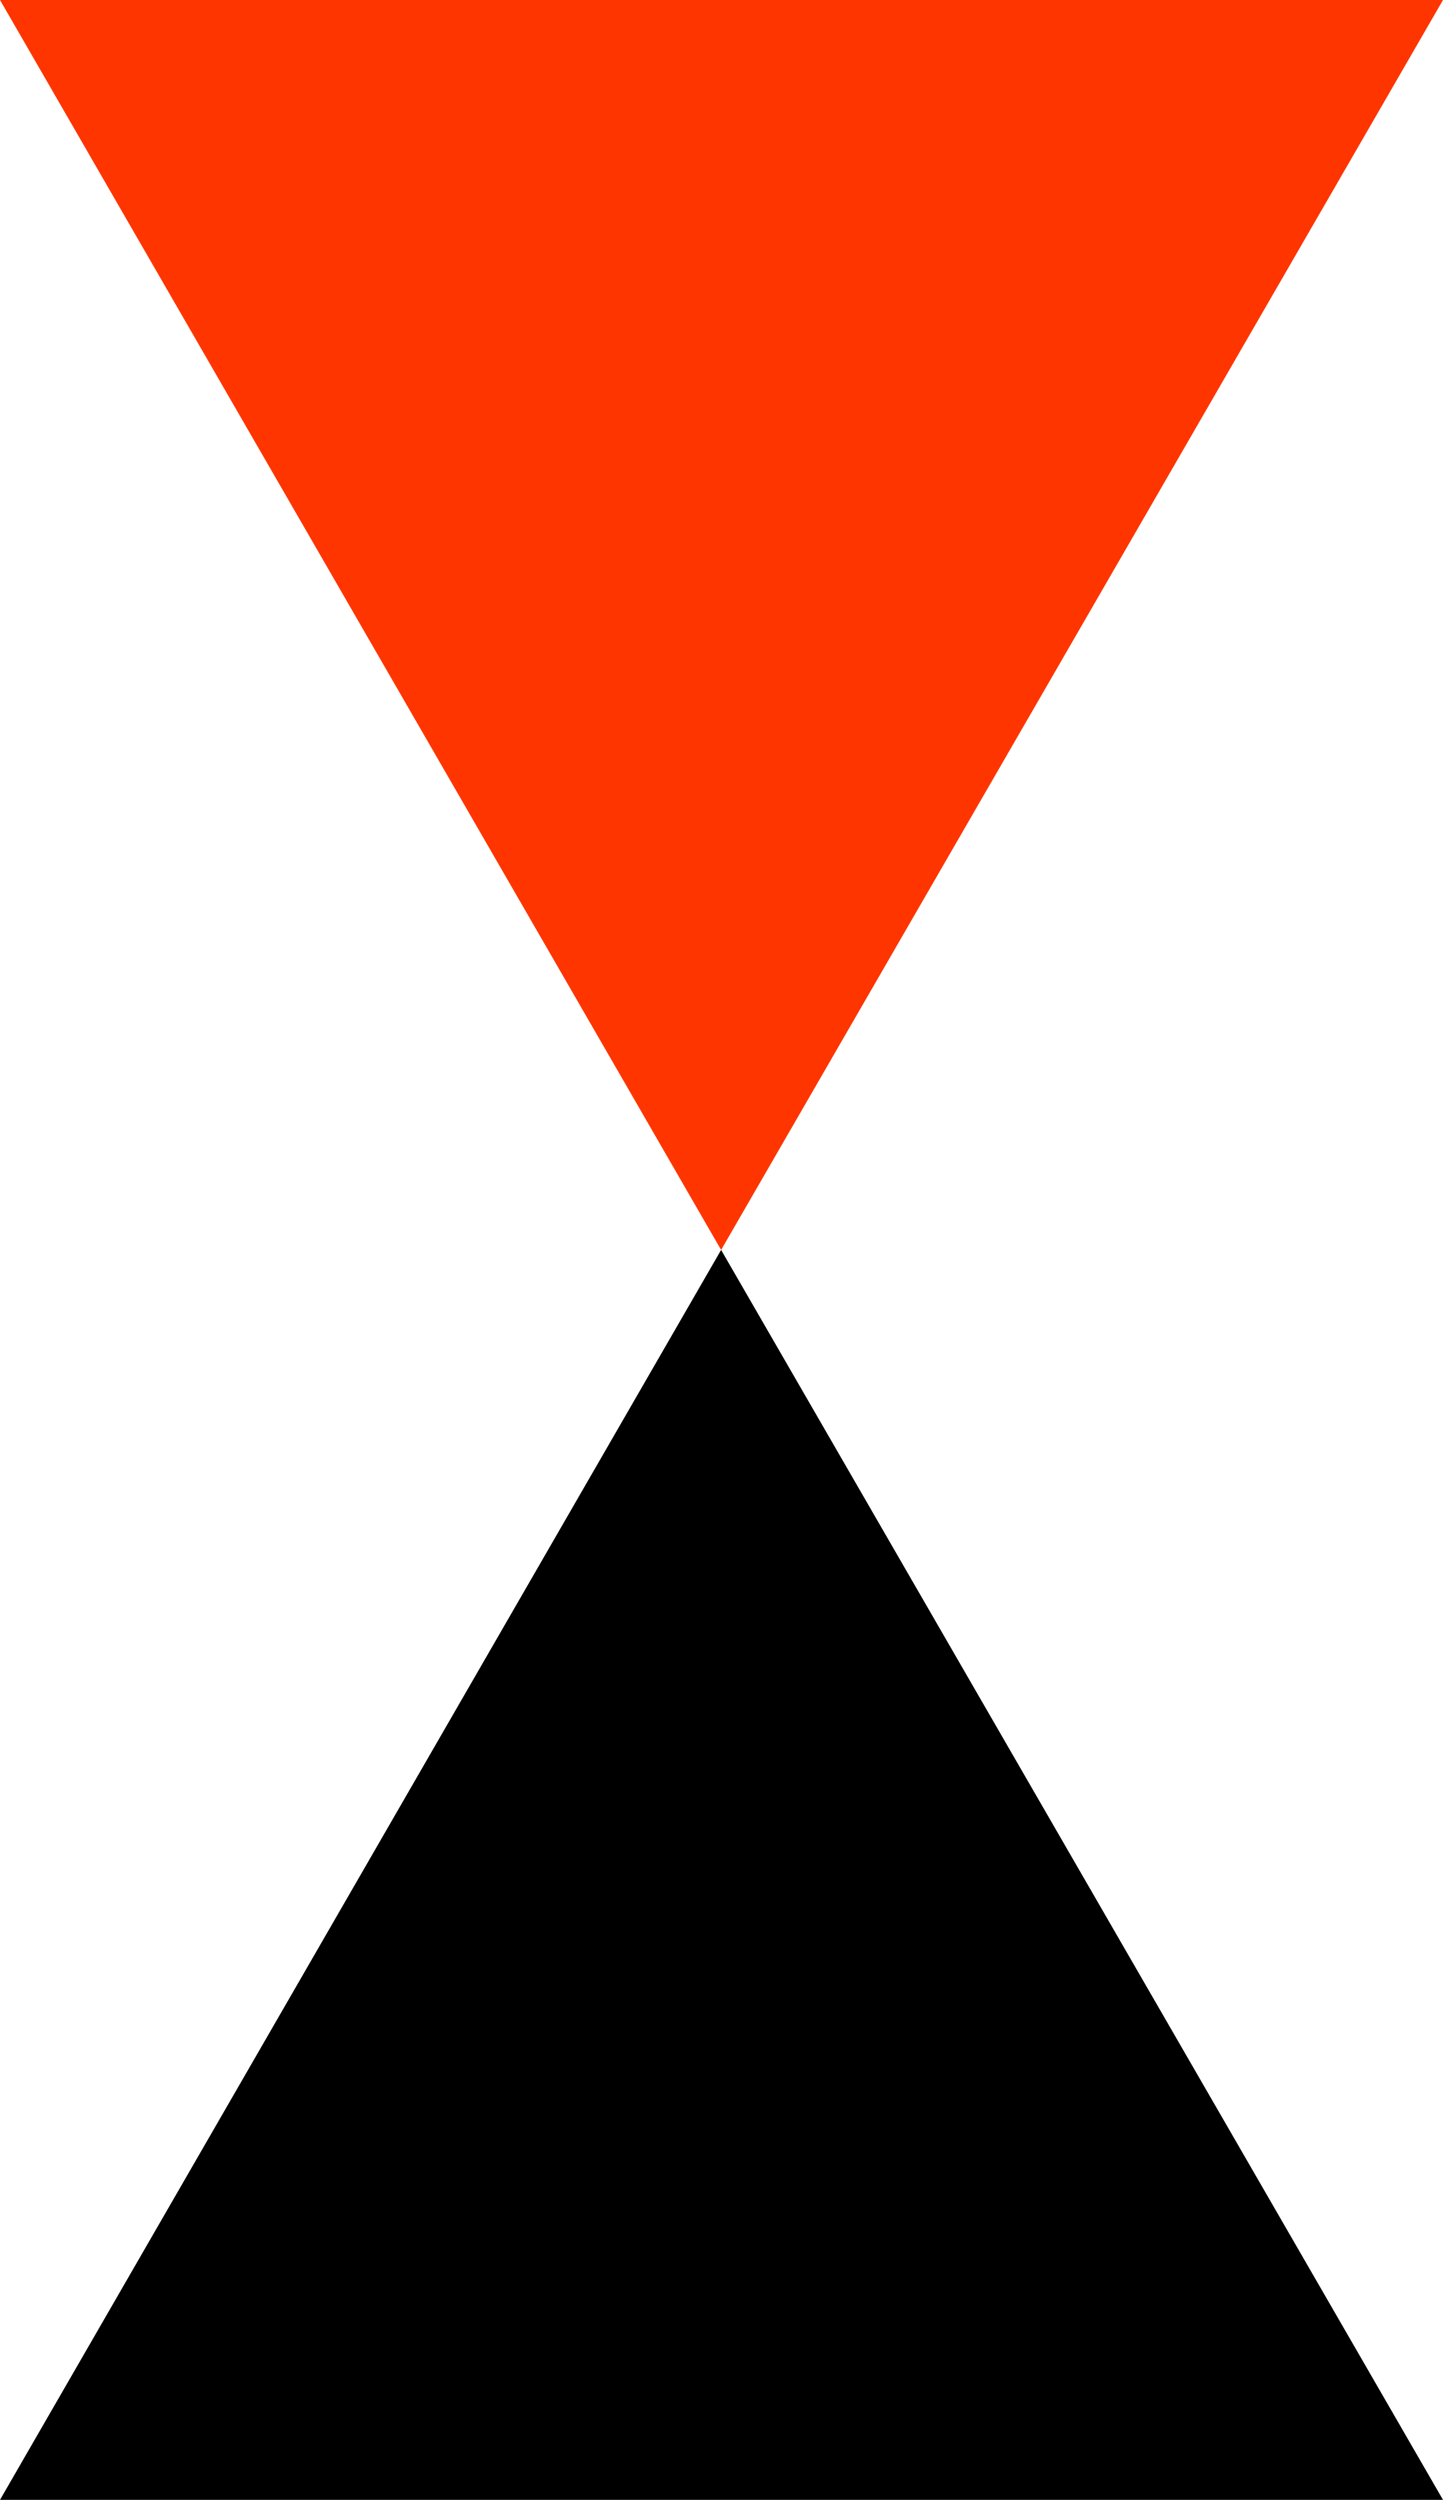
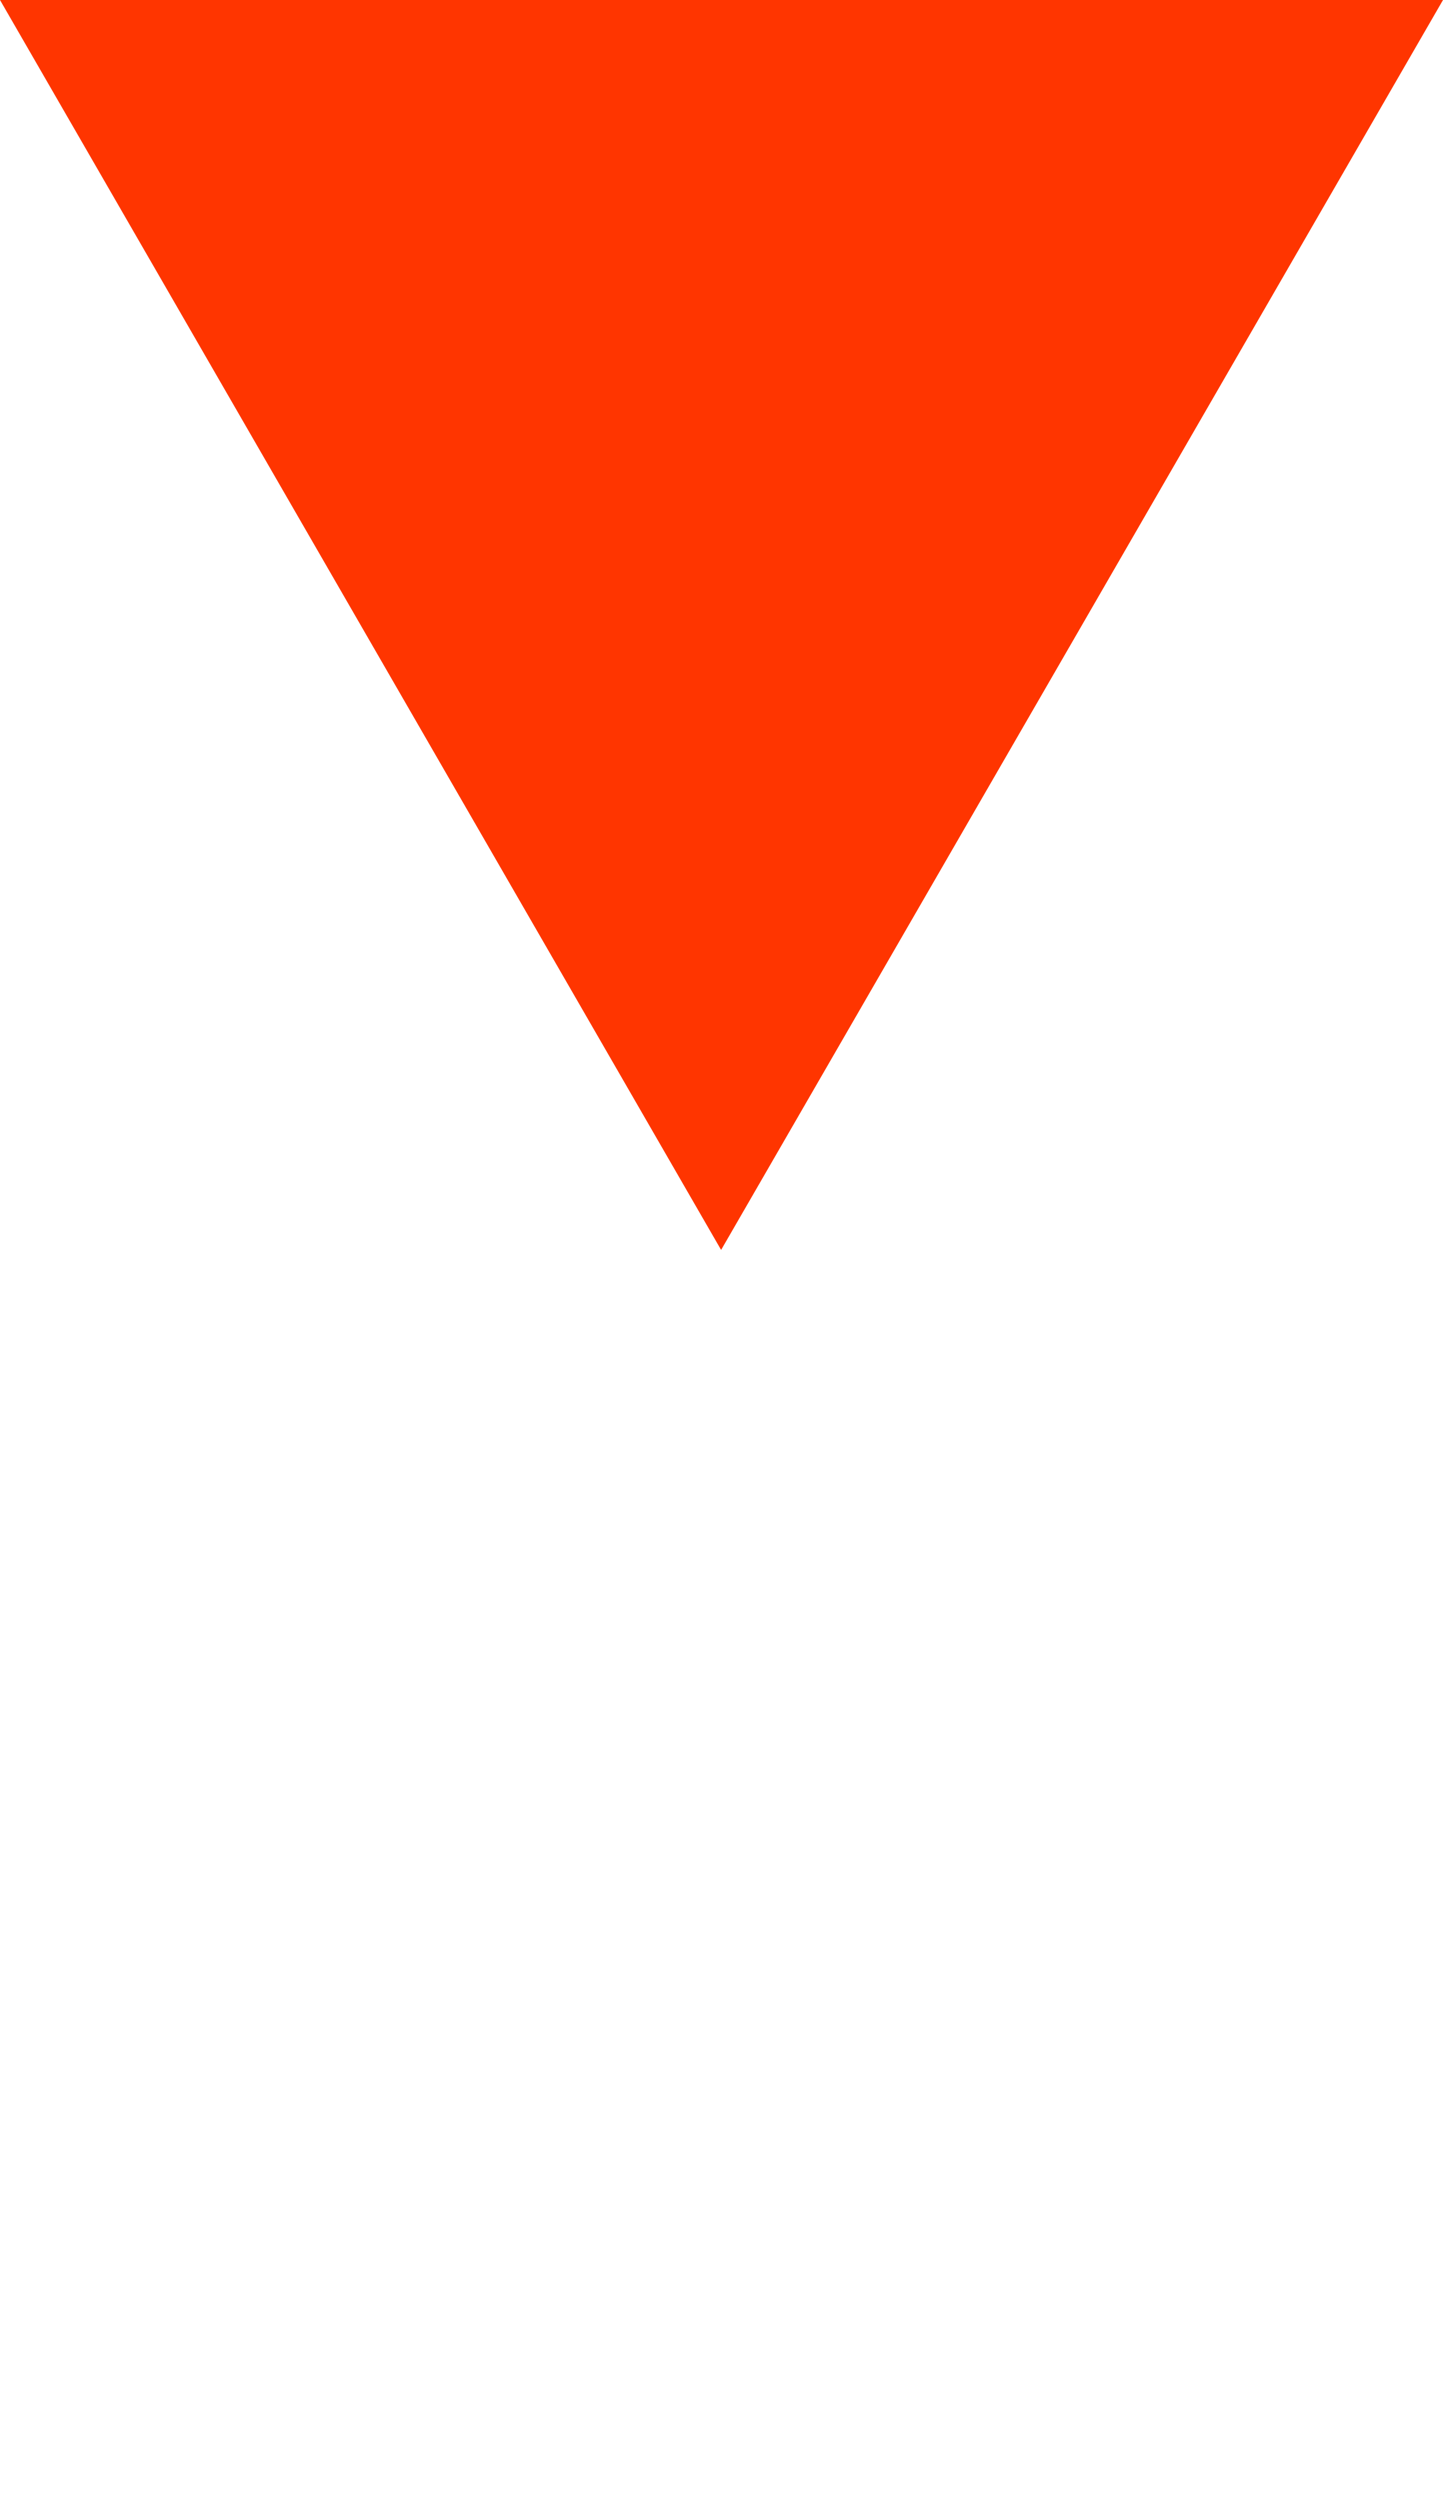
<svg xmlns="http://www.w3.org/2000/svg" id="Capa_2" data-name="Capa 2" viewBox="0 0 18.65 32.3">
  <defs>
    <style>      .cls-1, .cls-2 {        stroke-width: 0px;      }      .cls-2 {        fill: #ff3500;      }    </style>
  </defs>
  <g id="Capa_1-2" data-name="Capa 1">
    <g>
-       <polygon class="cls-1" points="9.32 16.15 0 32.3 18.65 32.3 9.32 16.15" />
      <polygon class="cls-2" points="9.32 16.15 18.65 0 0 0 9.32 16.15" />
    </g>
  </g>
</svg>